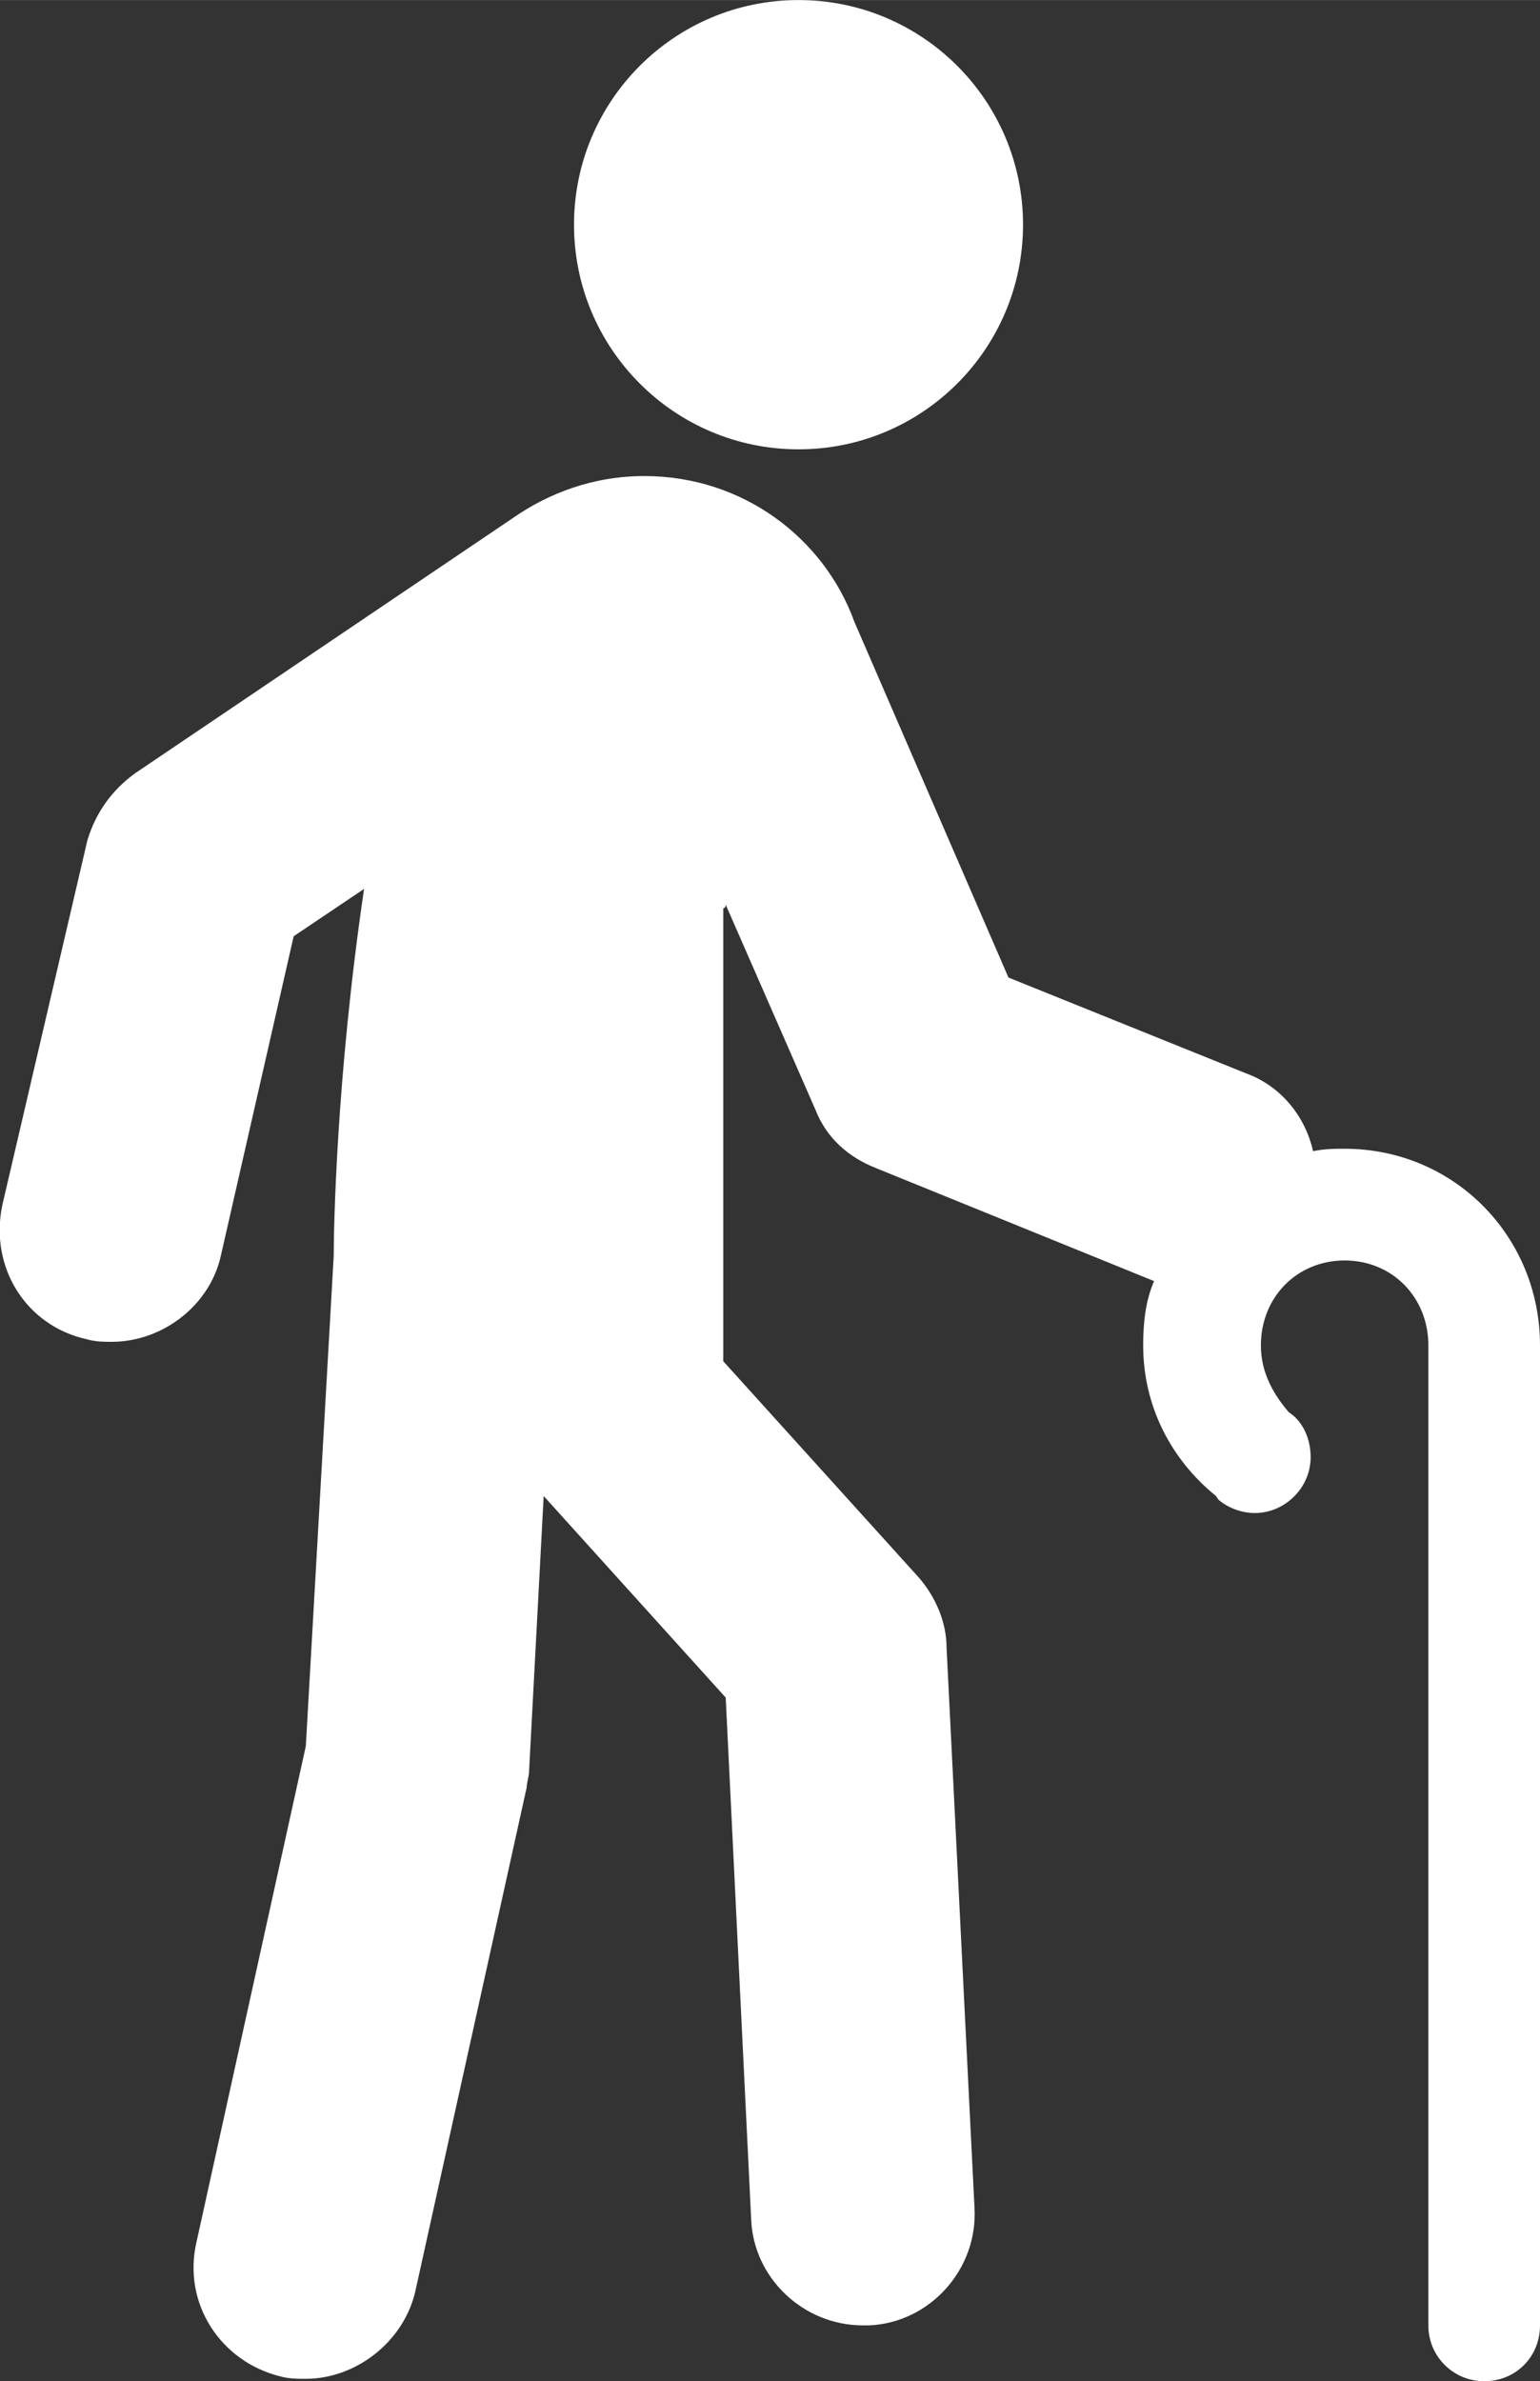
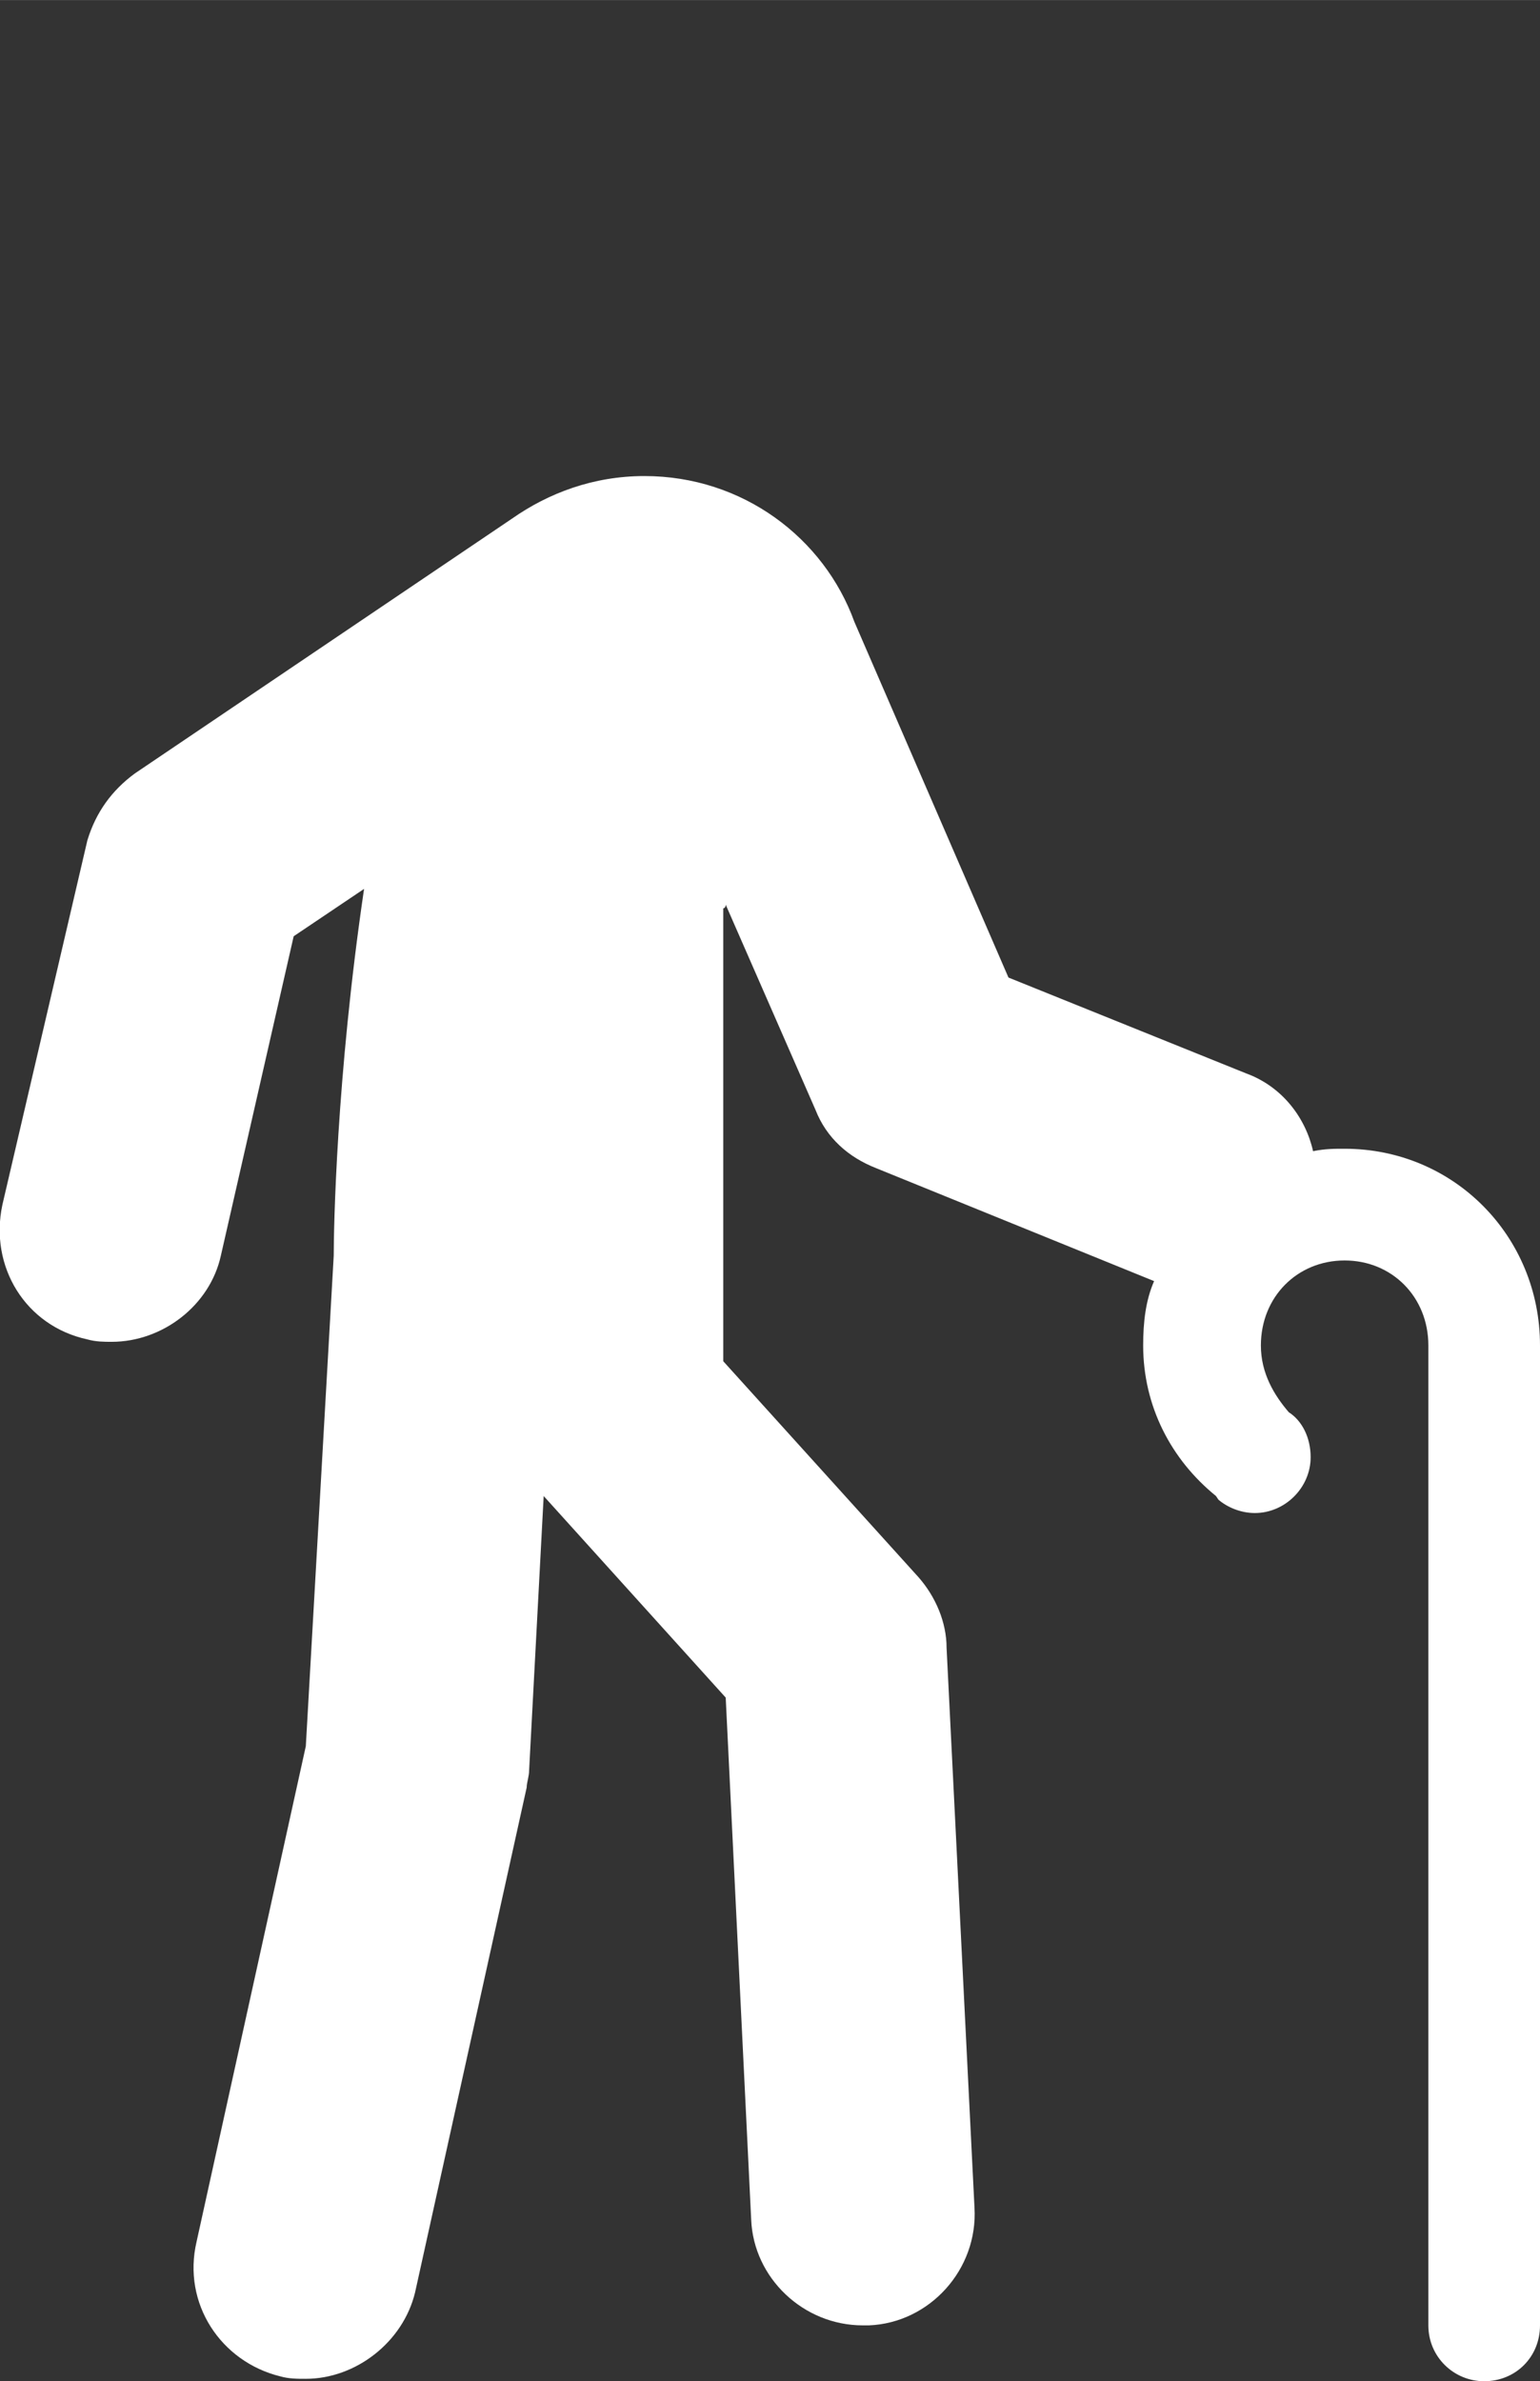
<svg xmlns="http://www.w3.org/2000/svg" xml:space="preserve" width="1421px" height="2196px" version="1.1" style="shape-rendering:geometricPrecision; text-rendering:geometricPrecision; image-rendering:optimizeQuality; fill-rule:evenodd; clip-rule:evenodd" viewBox="0 0 1269 1961">
  <rect x="0" y="0" width="1269" height="1961" fill="#333333" stroke="none" />
  <defs>
    <style type="text/css">
   
    .fil0 {fill:white}
   
  </style>
  </defs>
  <g id="Ebene_x0020_1">
    <g id="_3289578-old-man-old-people-old-person-people-person_107093.svg">
      <path class="fil0" d="M1108 946c-9,0 -16,0 -26,2 -6,-27 -25,-53 -55,-64l-196 -79 -127 -293 0 0c-25,-69 -92,-120 -173,-120 -42,0 -79,14 -109,35l0 0 -311 210c-19,14 -32,32 -39,55l-70 300c-11,51 19,100 70,111 7,2 14,2 20,2 42,0 81,-30 90,-71l60 -263 58 -39c-23,156 -25,281 -25,302l-23 404 -90 408c-12,51 20,99 69,111 7,2 14,2 21,2 41,0 80,-30 90,-71l92 -416c0,-4 2,-9 2,-14l12 -226 150 166 21 430c2,48 43,87 92,87 2,0 2,0 5,0 50,-2 90,-46 87,-97l-23 -461c0,-21 -9,-42 -23,-58l-161 -178 0 -373c0,0 2,0 2,-3l74 169c9,23 27,39 50,48l229 93c-7,16 -9,34 -9,53 0,50 23,94 60,124 0,0 2,3 2,3 7,6 18,11 30,11 25,0 46,-21 46,-46 0,-16 -7,-30 -18,-37 -12,-14 -23,-32 -23,-55 0,-40 30,-70 69,-70 39,0 69,30 69,70l0 145 0 62 0 600c0,26 21,46 46,46 26,0 46,-20 46,-46l0 -807c0,-90 -71,-162 -161,-162z" />
-       <circle class="fil0" cx="658" cy="185" r="185" />
    </g>
  </g>
</svg>